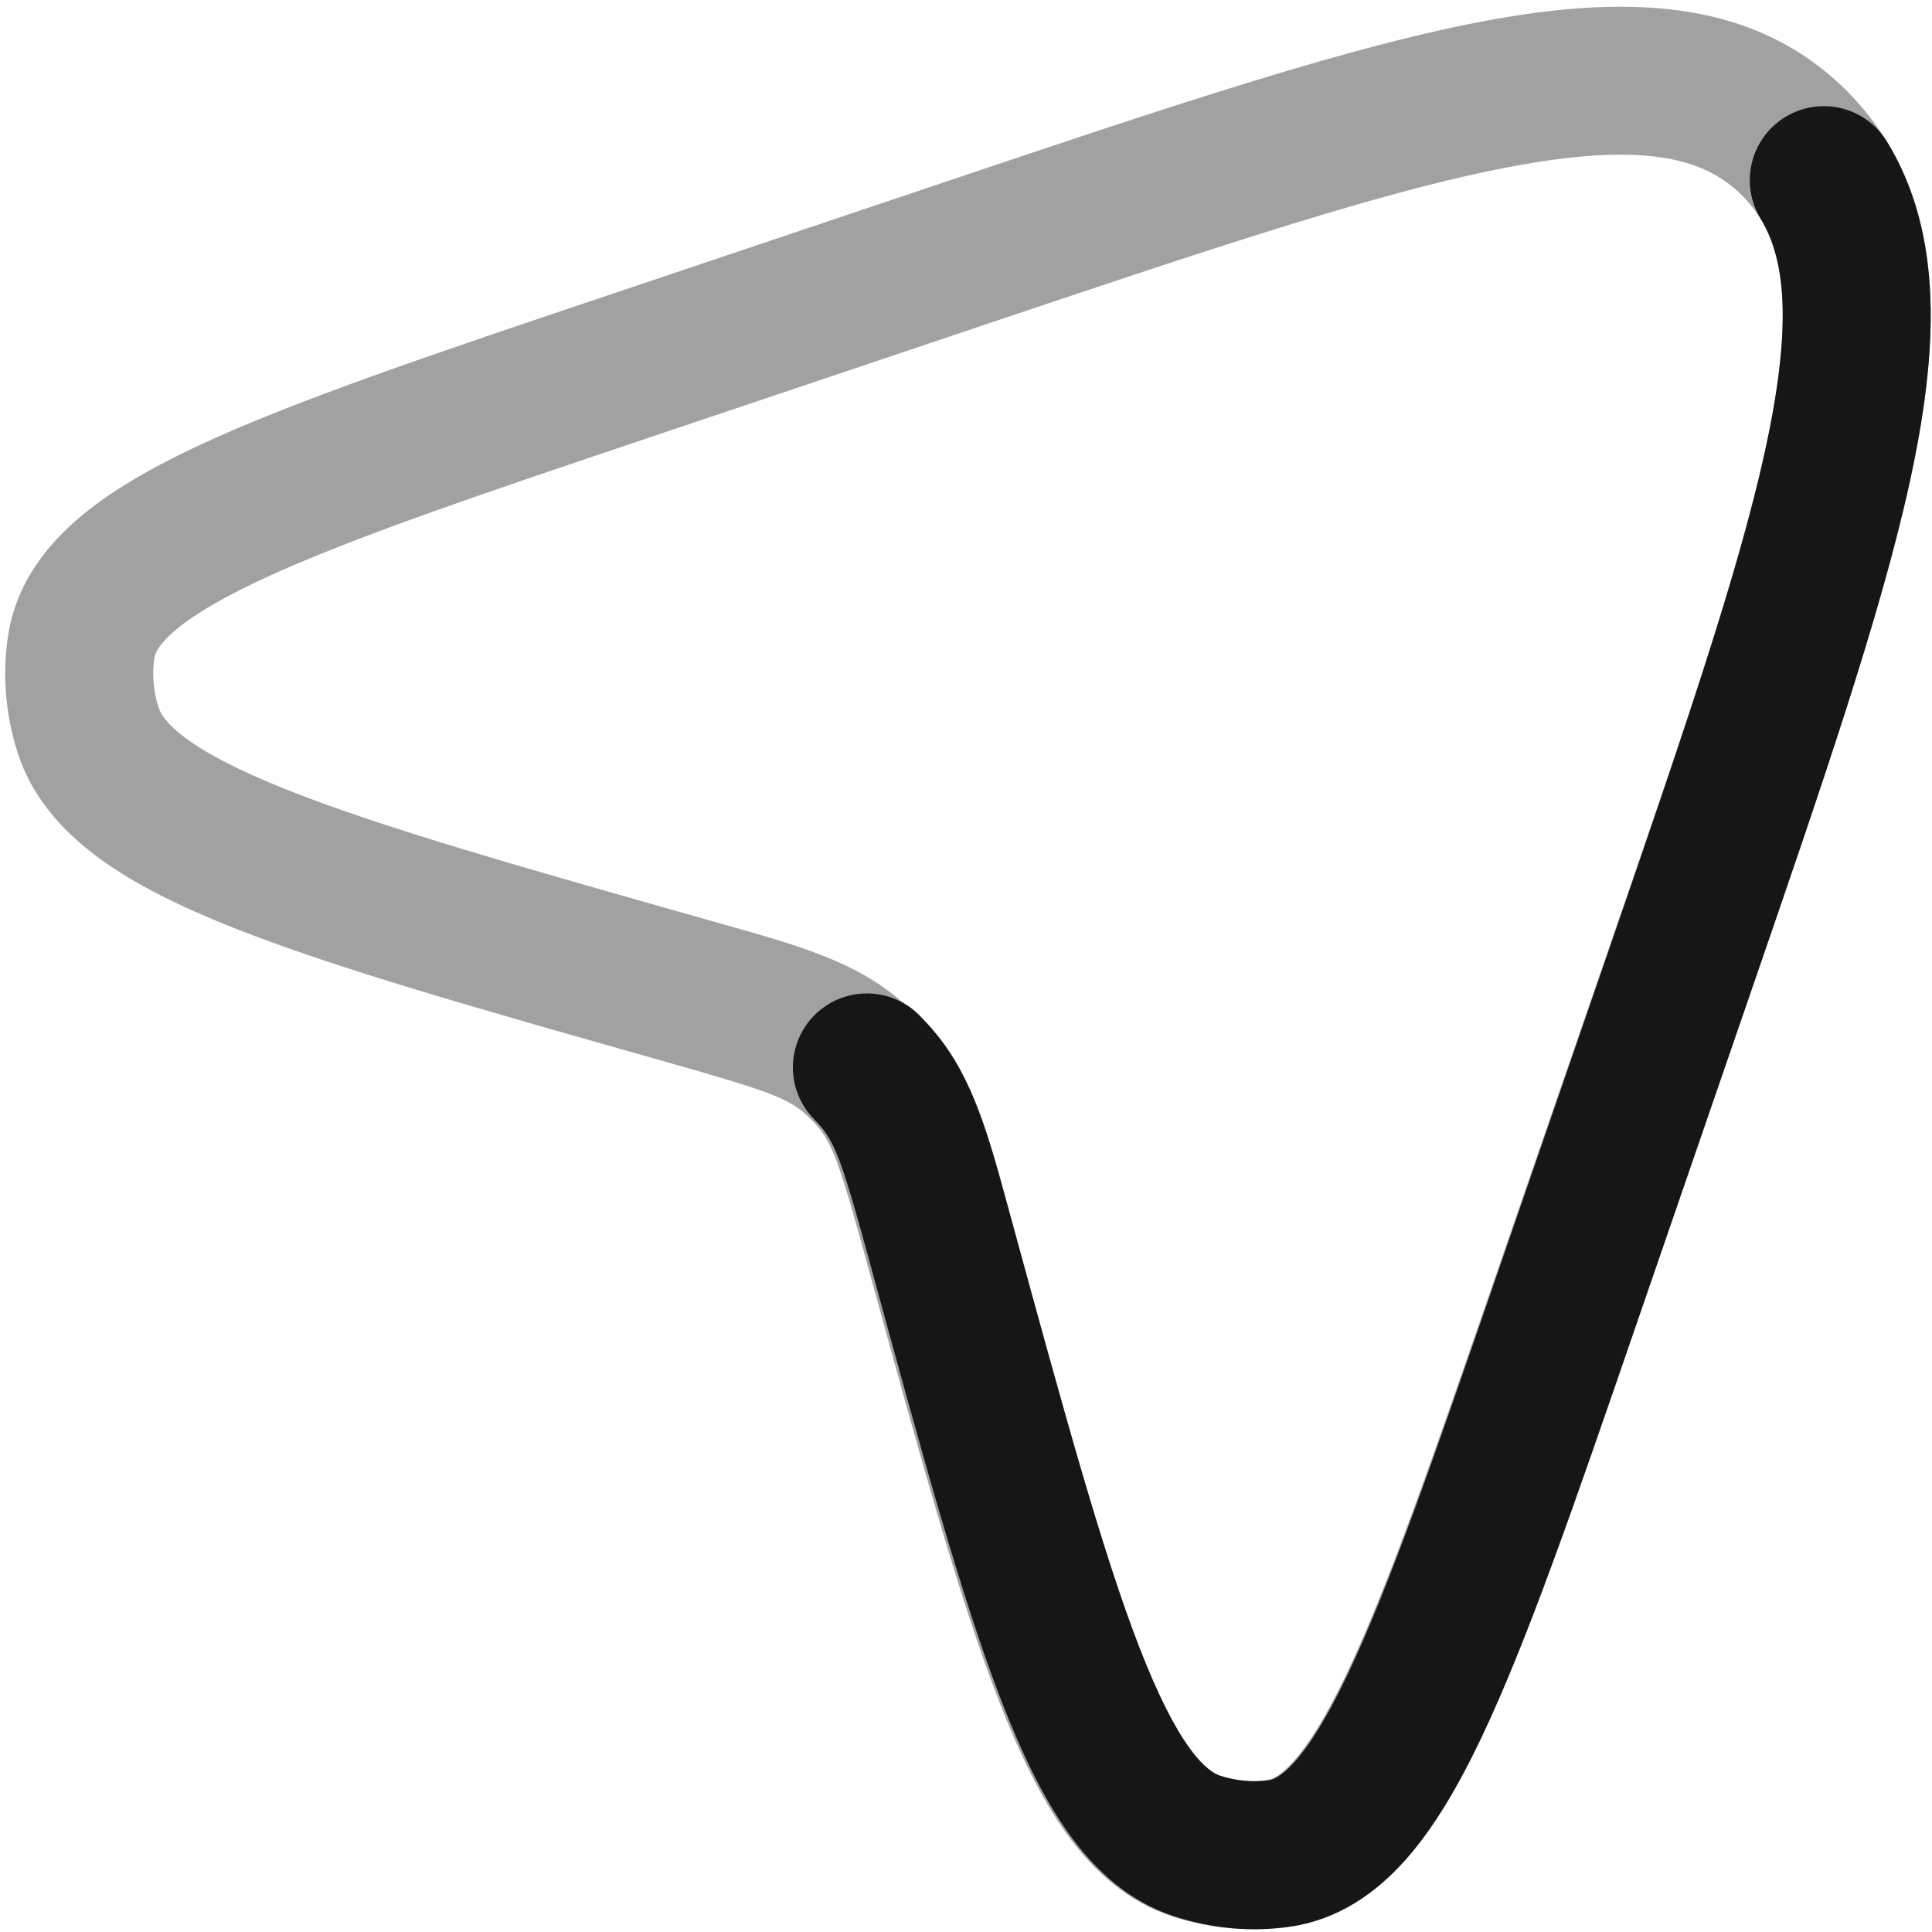
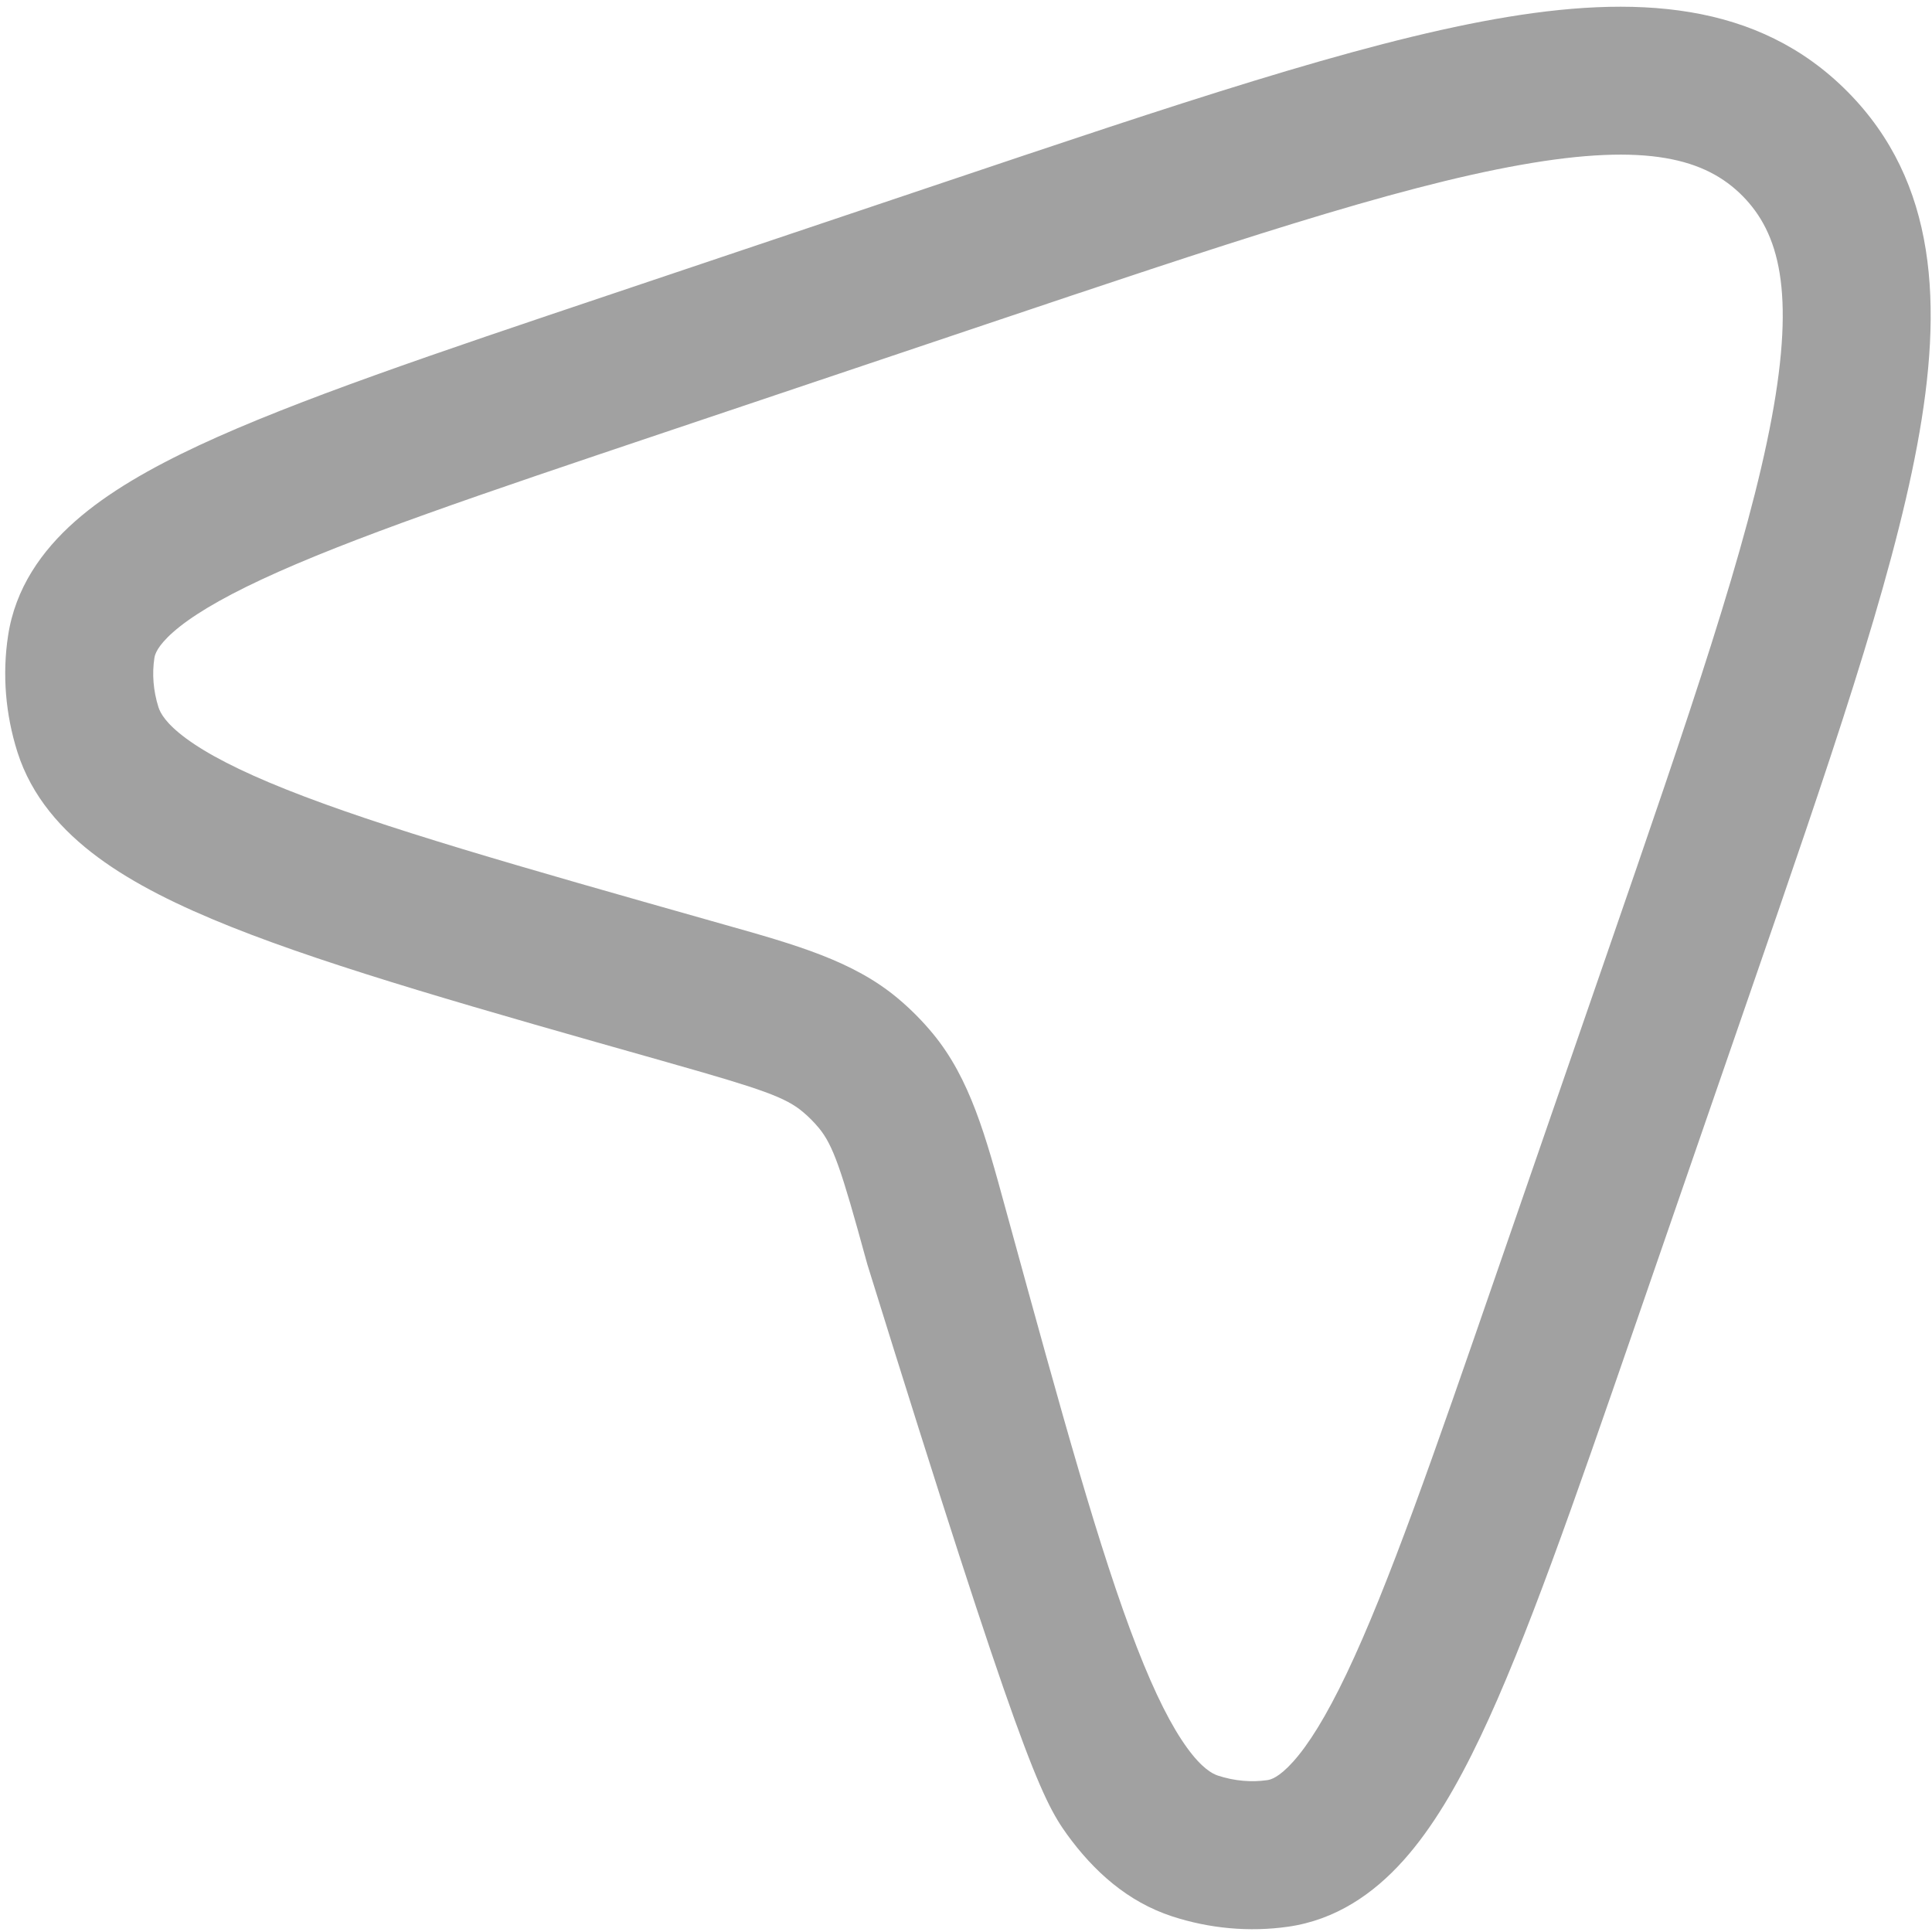
<svg xmlns="http://www.w3.org/2000/svg" width="35" height="35" viewBox="0 0 35 35" fill="none">
-   <path opacity="0.4" fill-rule="evenodd" clip-rule="evenodd" d="M32.096 7.572C31.668 9.868 30.607 12.95 29.12 17.255L27.114 23.058C25.972 26.364 25.152 28.73 24.397 30.315C24.021 31.104 23.701 31.609 23.426 31.915C23.166 32.205 23.016 32.241 22.957 32.249C22.67 32.29 22.365 32.265 22.065 32.167C21.963 32.134 21.774 32.034 21.505 31.663C21.229 31.283 20.929 30.701 20.596 29.843C19.925 28.12 19.235 25.608 18.277 22.117C18.256 22.04 18.235 21.963 18.214 21.888C17.857 20.58 17.574 19.544 16.904 18.73C16.711 18.496 16.497 18.28 16.265 18.086C15.456 17.408 14.423 17.117 13.118 16.749C13.043 16.727 12.966 16.706 12.889 16.684C9.406 15.698 6.9 14.986 5.183 14.301C4.328 13.96 3.749 13.656 3.371 13.377C3.002 13.105 2.904 12.915 2.871 12.813C2.776 12.512 2.753 12.206 2.797 11.92C2.806 11.861 2.843 11.711 3.135 11.453C3.443 11.181 3.951 10.866 4.743 10.496C6.334 9.754 8.706 8.954 12.022 7.839L17.841 5.882C22.159 4.43 25.249 3.395 27.549 2.987C29.851 2.577 30.905 2.882 31.567 3.549C32.228 4.217 32.524 5.273 32.096 7.572ZM34.732 8.063C35.205 5.525 35.094 3.299 33.47 1.661C31.846 0.024 29.622 -0.105 27.079 0.347C24.559 0.795 21.278 1.898 17.106 3.301L11.075 5.329C7.871 6.406 5.354 7.253 3.61 8.066C2.726 8.479 1.951 8.922 1.361 9.443C0.754 9.979 0.276 10.657 0.146 11.518C0.039 12.222 0.1 12.941 0.315 13.622C0.572 14.432 1.121 15.048 1.777 15.533C2.424 16.012 3.247 16.416 4.19 16.792C6.053 17.535 8.694 18.283 12.072 19.239L12.158 19.264C13.806 19.731 14.23 19.88 14.542 20.141C14.649 20.23 14.746 20.328 14.835 20.435C15.093 20.749 15.239 21.175 15.691 22.827L15.715 22.913C16.644 26.299 17.37 28.947 18.097 30.815C18.465 31.761 18.863 32.587 19.335 33.239C19.815 33.899 20.427 34.453 21.235 34.717C21.913 34.938 22.632 35.004 23.337 34.904C24.199 34.78 24.881 34.309 25.422 33.706C25.948 33.12 26.398 32.348 26.817 31.468C27.645 29.731 28.513 27.221 29.617 24.026L31.695 18.012C33.133 13.851 34.263 10.58 34.732 8.063Z" fill="#161616" />
-   <path fill-rule="evenodd" clip-rule="evenodd" d="M31.971 8.19C31.479 10.428 30.478 13.34 29.13 17.256L27.131 23.059C25.992 26.366 25.174 28.732 24.422 30.316C24.047 31.106 23.728 31.611 23.454 31.917C23.195 32.206 23.046 32.241 22.99 32.249C22.705 32.29 22.402 32.265 22.104 32.168C22.005 32.135 21.817 32.036 21.548 31.665C21.273 31.285 20.975 30.702 20.642 29.845C19.974 28.122 19.285 25.609 18.331 22.119C18.31 22.041 18.289 21.965 18.268 21.889C17.912 20.581 17.631 19.546 16.962 18.732C16.866 18.615 16.765 18.503 16.658 18.395C16.138 17.869 15.289 17.864 14.762 18.384C14.236 18.905 14.231 19.753 14.752 20.28C14.8 20.329 14.846 20.381 14.89 20.434C15.148 20.748 15.293 21.174 15.745 22.826L15.768 22.912C16.694 26.298 17.418 28.946 18.142 30.814C18.509 31.76 18.905 32.586 19.376 33.237C19.854 33.897 20.464 34.453 21.272 34.716C21.949 34.938 22.667 35.005 23.37 34.904C24.232 34.78 24.913 34.307 25.452 33.705C25.977 33.118 26.425 32.347 26.843 31.467C27.669 29.73 28.534 27.219 29.634 24.025L31.694 18.044C33.007 14.231 34.06 11.173 34.59 8.765C35.114 6.379 35.218 4.255 34.183 2.564C33.797 1.933 32.972 1.734 32.34 2.121C31.709 2.507 31.51 3.333 31.897 3.964C32.351 4.706 32.471 5.912 31.971 8.19Z" fill="#161616" />
+   <path opacity="0.4" fill-rule="evenodd" clip-rule="evenodd" d="M32.096 7.572C31.668 9.868 30.607 12.95 29.12 17.255L27.114 23.058C25.972 26.364 25.152 28.73 24.397 30.315C24.021 31.104 23.701 31.609 23.426 31.915C23.166 32.205 23.016 32.241 22.957 32.249C22.67 32.29 22.365 32.265 22.065 32.167C21.963 32.134 21.774 32.034 21.505 31.663C21.229 31.283 20.929 30.701 20.596 29.843C19.925 28.12 19.235 25.608 18.277 22.117C18.256 22.04 18.235 21.963 18.214 21.888C17.857 20.58 17.574 19.544 16.904 18.73C16.711 18.496 16.497 18.28 16.265 18.086C15.456 17.408 14.423 17.117 13.118 16.749C13.043 16.727 12.966 16.706 12.889 16.684C9.406 15.698 6.9 14.986 5.183 14.301C4.328 13.96 3.749 13.656 3.371 13.377C3.002 13.105 2.904 12.915 2.871 12.813C2.776 12.512 2.753 12.206 2.797 11.92C2.806 11.861 2.843 11.711 3.135 11.453C3.443 11.181 3.951 10.866 4.743 10.496C6.334 9.754 8.706 8.954 12.022 7.839L17.841 5.882C22.159 4.43 25.249 3.395 27.549 2.987C29.851 2.577 30.905 2.882 31.567 3.549C32.228 4.217 32.524 5.273 32.096 7.572ZM34.732 8.063C35.205 5.525 35.094 3.299 33.47 1.661C31.846 0.024 29.622 -0.105 27.079 0.347C24.559 0.795 21.278 1.898 17.106 3.301L11.075 5.329C7.871 6.406 5.354 7.253 3.61 8.066C2.726 8.479 1.951 8.922 1.361 9.443C0.754 9.979 0.276 10.657 0.146 11.518C0.039 12.222 0.1 12.941 0.315 13.622C0.572 14.432 1.121 15.048 1.777 15.533C2.424 16.012 3.247 16.416 4.19 16.792C6.053 17.535 8.694 18.283 12.072 19.239L12.158 19.264C13.806 19.731 14.23 19.88 14.542 20.141C14.649 20.23 14.746 20.328 14.835 20.435C15.093 20.749 15.239 21.175 15.691 22.827L15.715 22.913C18.465 31.761 18.863 32.587 19.335 33.239C19.815 33.899 20.427 34.453 21.235 34.717C21.913 34.938 22.632 35.004 23.337 34.904C24.199 34.78 24.881 34.309 25.422 33.706C25.948 33.12 26.398 32.348 26.817 31.468C27.645 29.731 28.513 27.221 29.617 24.026L31.695 18.012C33.133 13.851 34.263 10.58 34.732 8.063Z" fill="#161616" />
</svg>